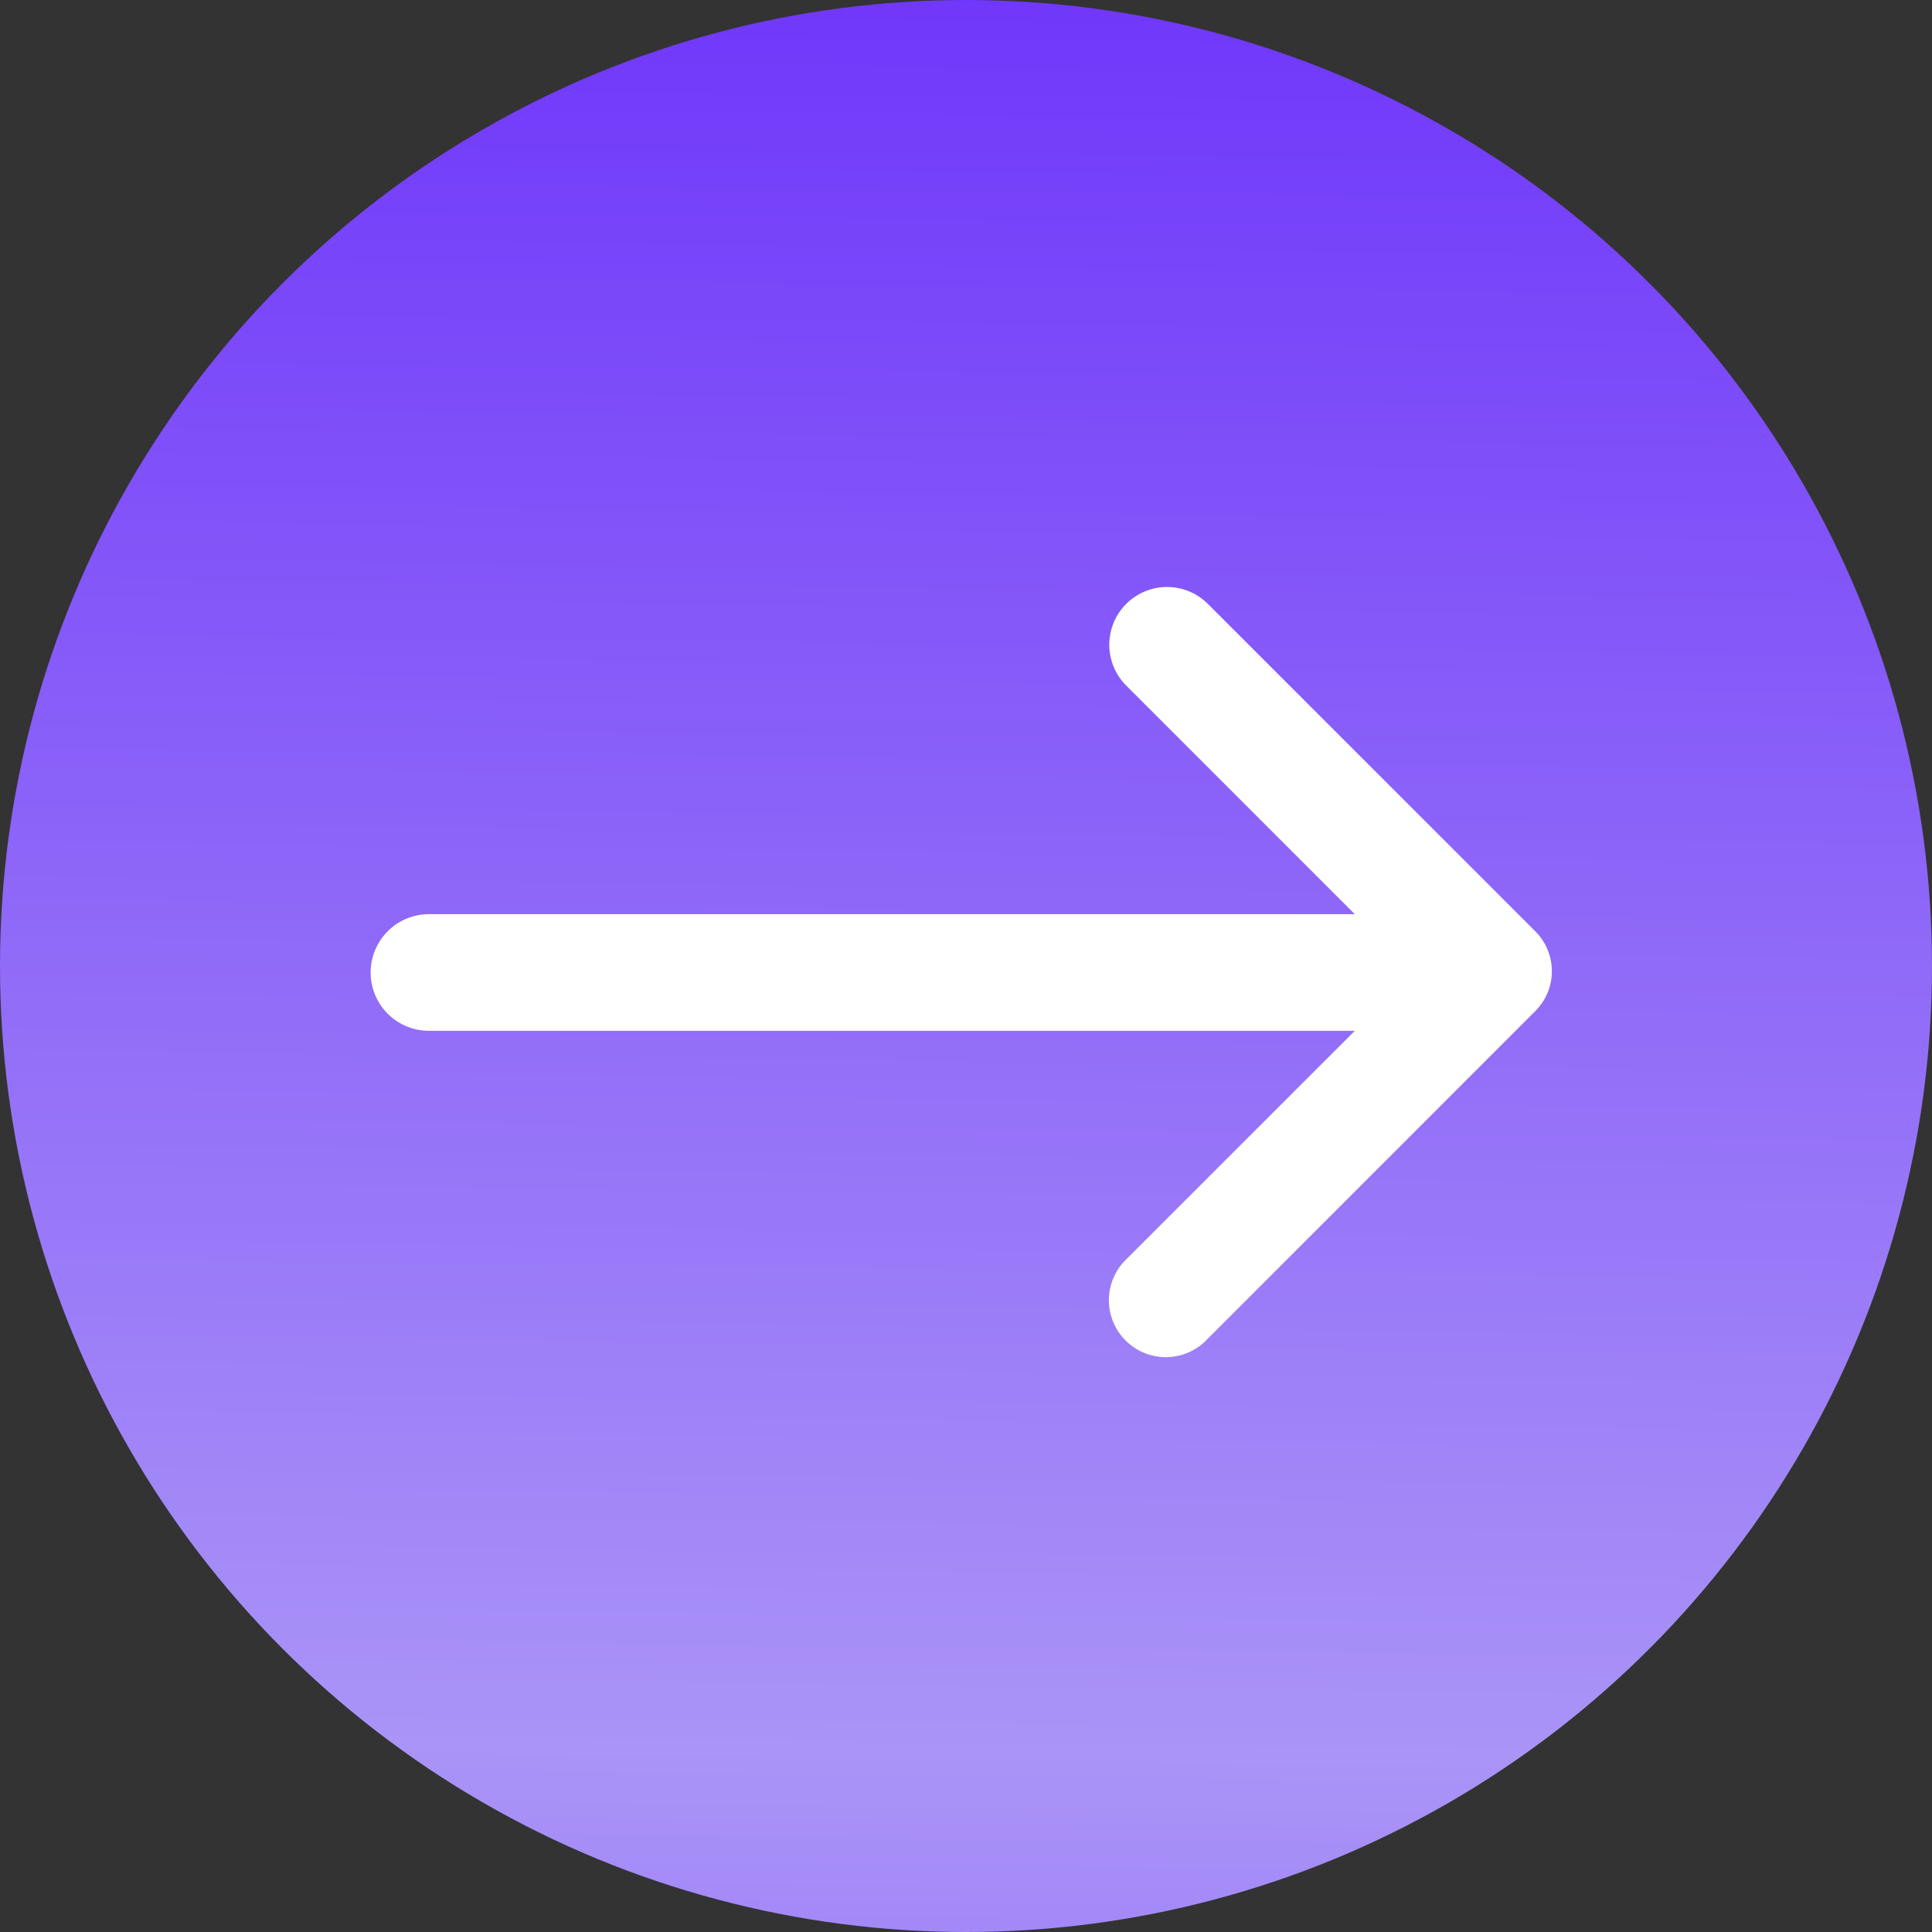
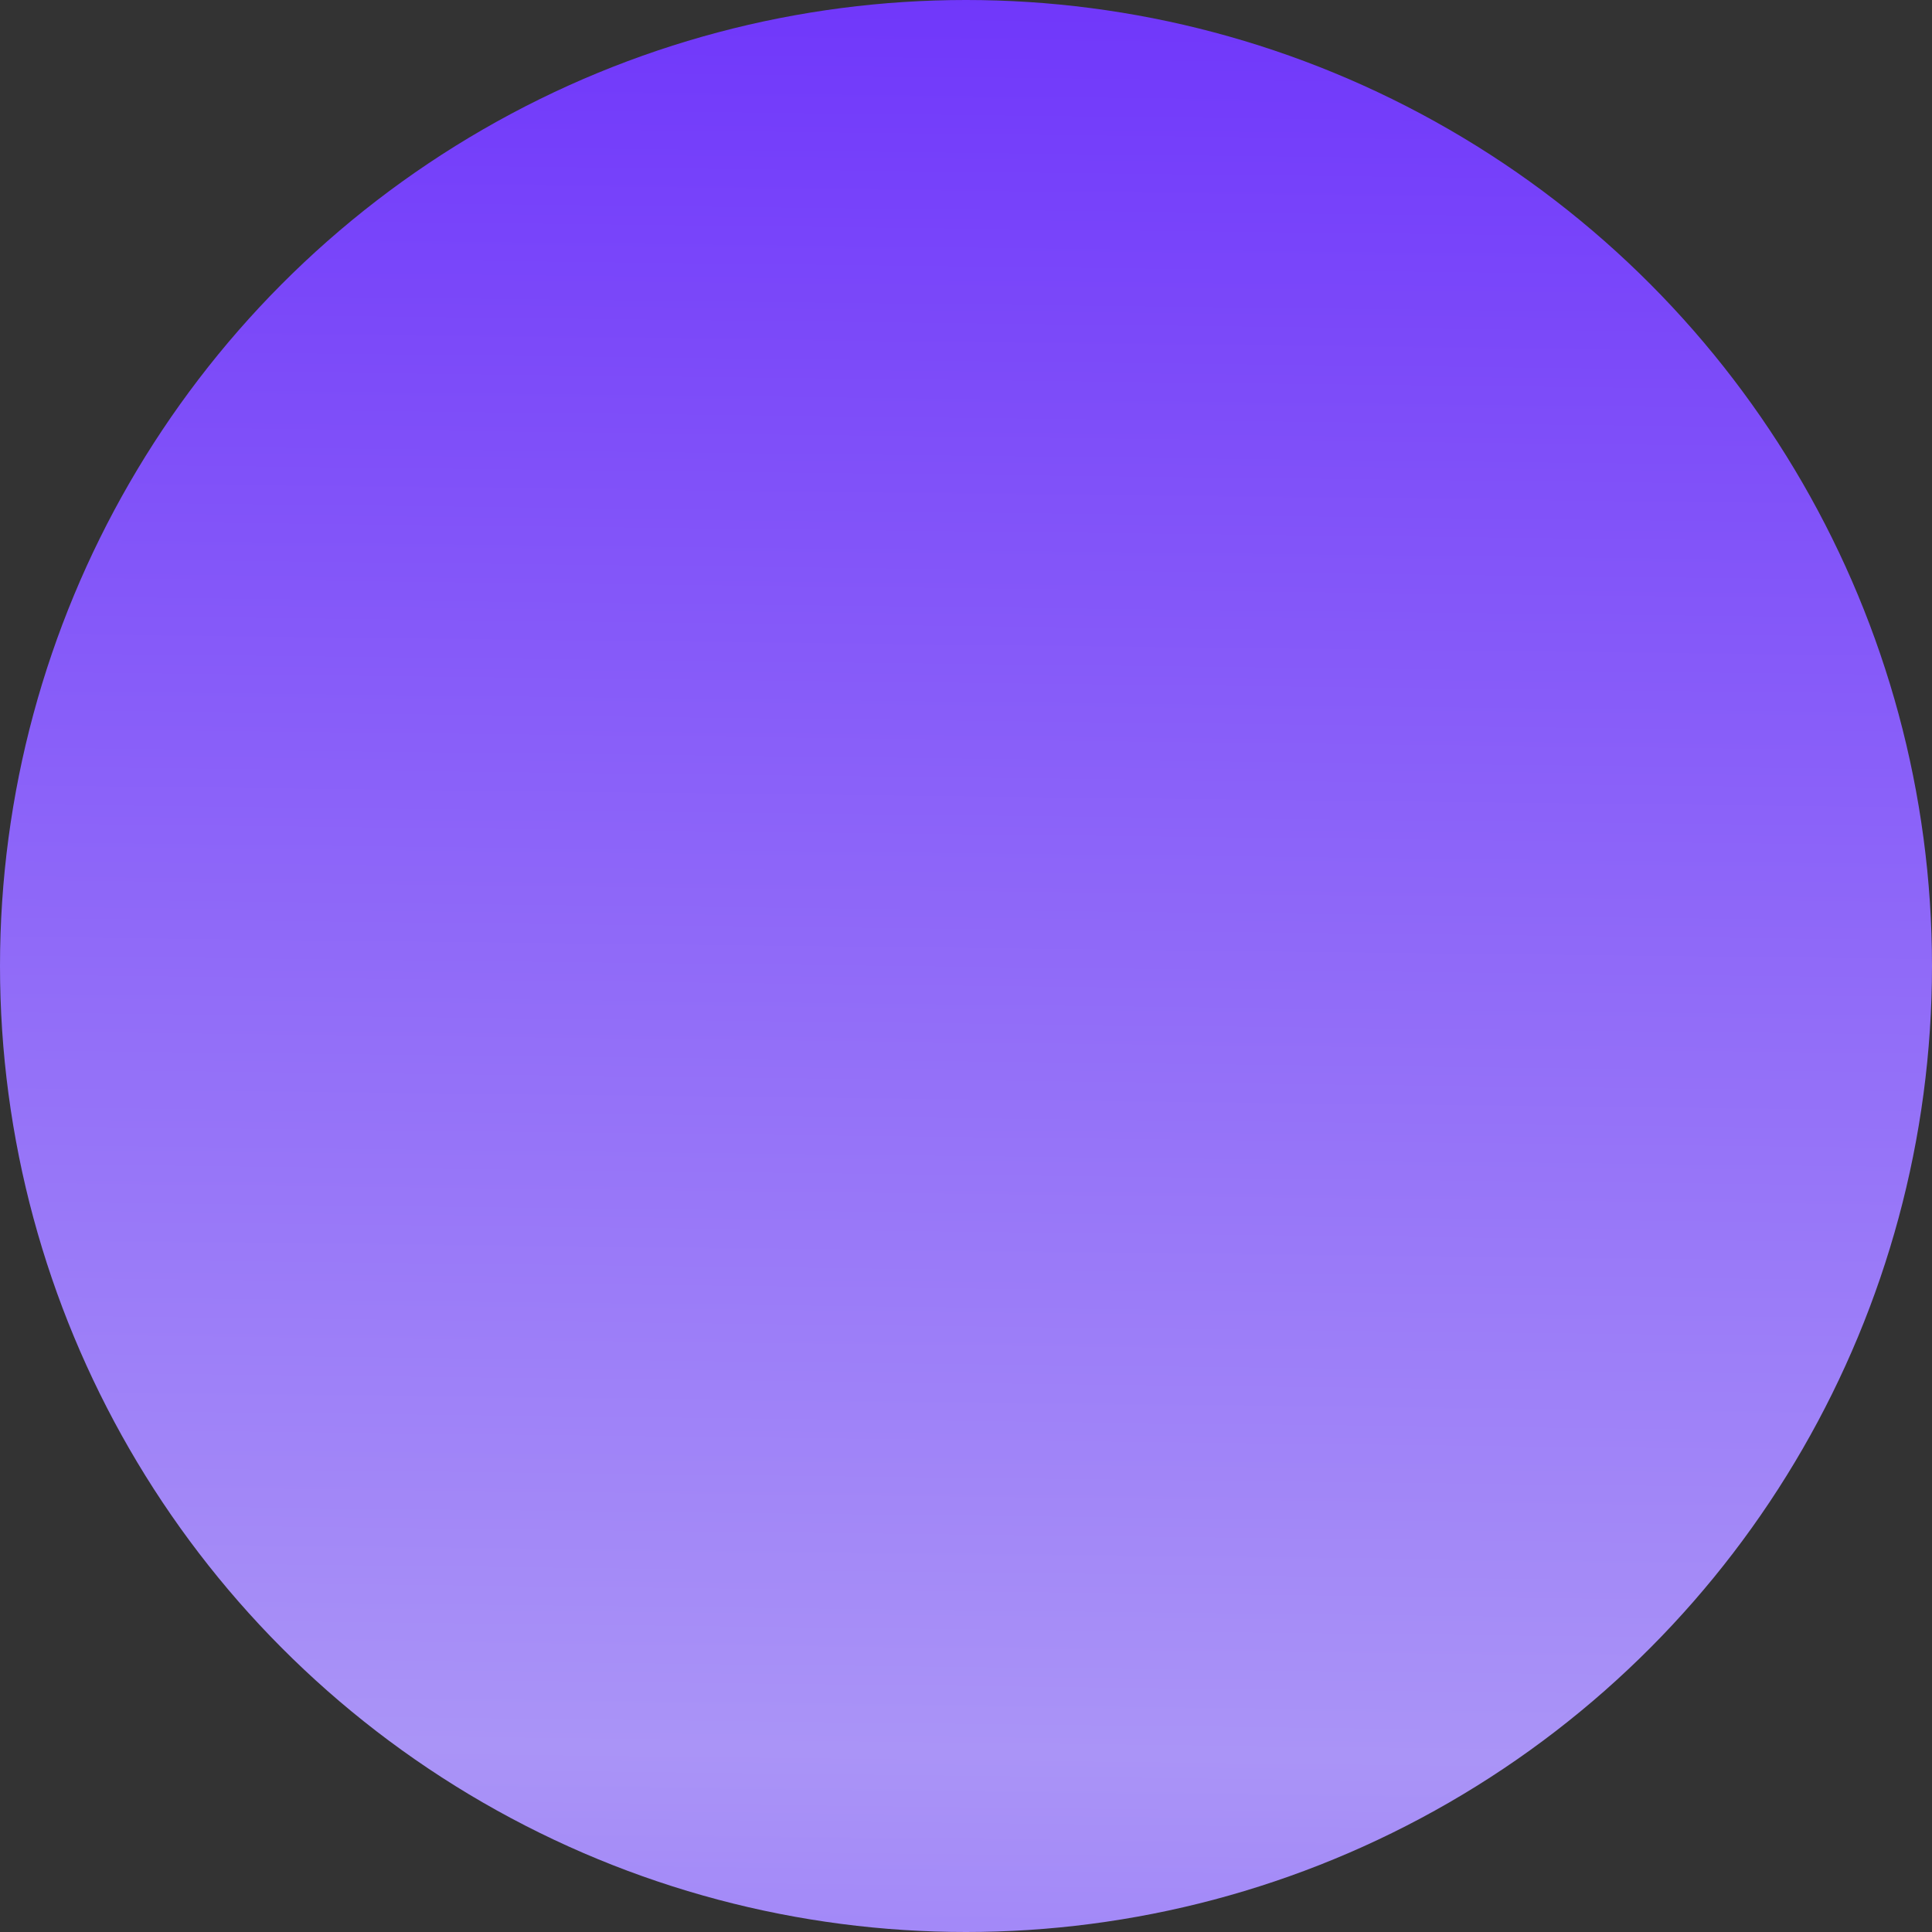
<svg xmlns="http://www.w3.org/2000/svg" width="39" height="39" viewBox="0 0 39 39">
  <rect x="0" y="0" width="39" height="39" fill="#333333" stroke="none" />
  <defs>
    <linearGradient id="linear-gradient" x1="0.5" x2="0.479" y2="1.807" gradientUnits="objectBoundingBox">
      <stop offset="0" stop-color="#7037fa" />
      <stop offset="0.5" stop-color="#aa94f7" />
      <stop offset="1" stop-color="#6424ff" />
    </linearGradient>
  </defs>
  <g id="Grupo_1029" data-name="Grupo 1029" transform="translate(-1080 -5192.808)">
    <circle id="Elipse_57" data-name="Elipse 57" cx="19.5" cy="19.5" r="19.5" transform="translate(1080 5192.808)" fill="url(#linear-gradient)" />
    <g id="noun-arrow-373760" transform="translate(1087.482 5204.648)">
-       <path id="Trazado_640" data-name="Trazado 640" d="M40.253,47.032l4.614-4.614H26.177a1.177,1.177,0,1,1,0-2.354h18.69l-4.614-4.614A1.165,1.165,0,1,1,41.9,33.8l6.591,6.591a1.137,1.137,0,0,1,0,1.648L41.9,48.632a1.149,1.149,0,1,1-1.648-1.6Z" transform="translate(-25 -33.45)" fill="#fff" />
-     </g>
+       </g>
  </g>
</svg>